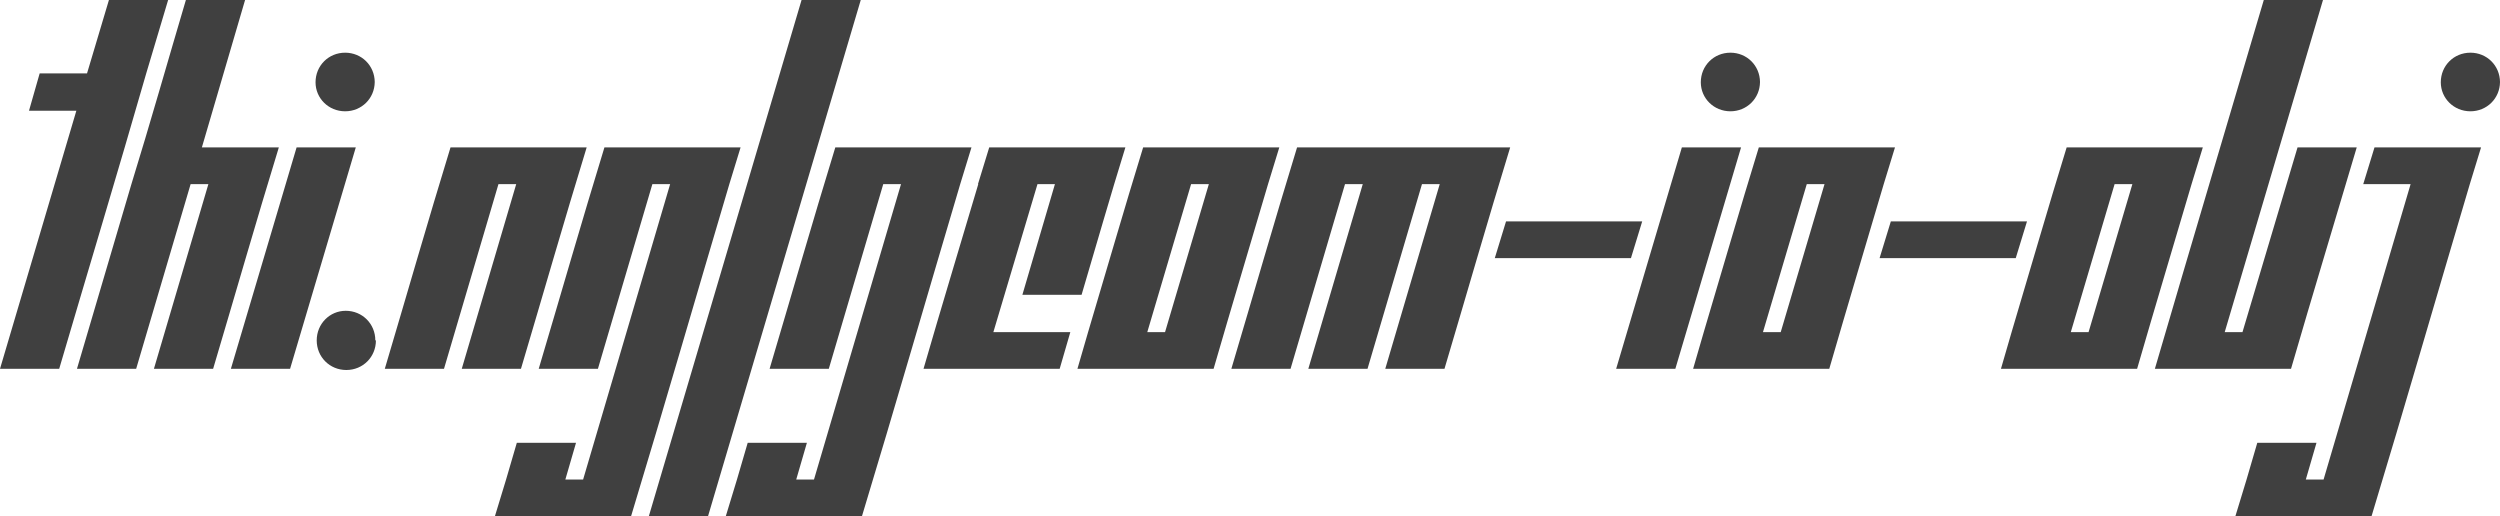
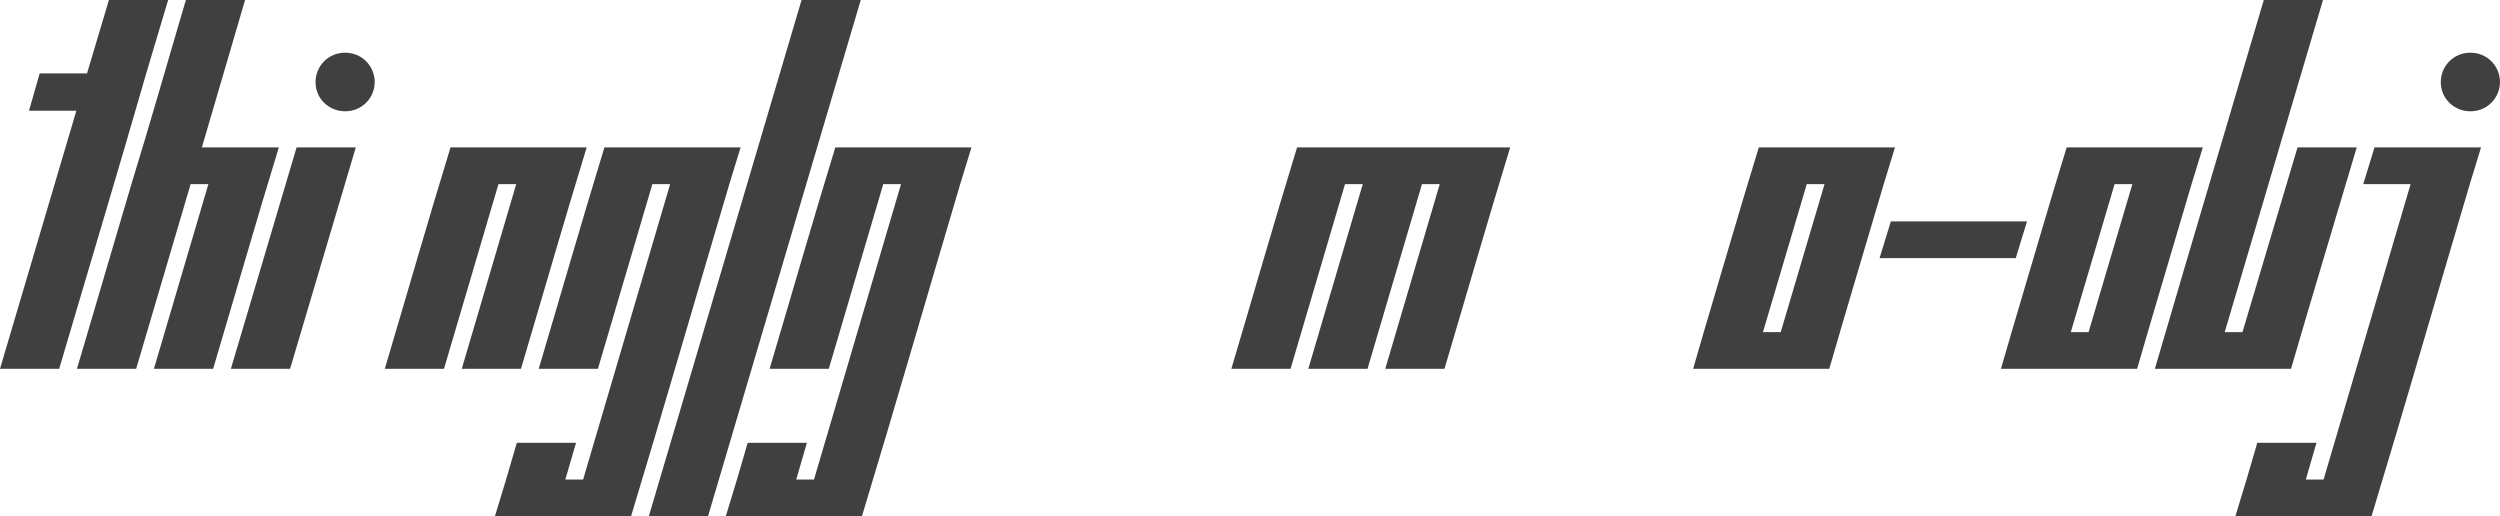
<svg xmlns="http://www.w3.org/2000/svg" version="1.1" width="296.93" height="61.313" viewBox="0 3.715 296.93 61.313" fill="#404040" stroke="none">
  <path d="M0 47.520L7.031 47.520C10.469 35.817 13.986 24.193 17.367 12.434L19.969 3.715L12.938 3.715L10.336 12.434L4.711 12.434L3.445 16.864L9.070 16.864Z" />
  <path d="M18.281 47.520L25.313 47.520C27.919 38.759 30.449 29.922 33.117 21.223L23.977 21.223L29.109 3.715L22.078 3.715C19.919 11.002 17.838 18.366 15.609 25.583L9.141 47.520L16.172 47.520L22.641 25.583L24.750 25.583Z" />
  <path d="M44.508 13.454C44.489 11.502 42.949 9.973 40.992 9.973C39.023 9.973 37.477 11.520 37.477 13.489C37.477 15.387 39.023 16.934 40.992 16.934C42.949 16.934 44.489 15.406 44.508 13.454C44.508 13.442 44.508 13.430 44.508 13.418ZM27.422 47.520L34.453 47.520L42.258 21.223L35.227 21.223Z" />
-   <path d="M44.578 44.145C44.578 42.176 43.031 40.629 41.063 40.629C39.164 40.629 37.617 42.176 37.617 44.145C37.617 46.114 39.164 47.661 41.133 47.661C43.102 47.661 44.648 46.114 44.648 44.145Z" />
  <path d="M54.844 47.520L61.875 47.520C64.481 38.759 67.012 29.922 69.680 21.223L53.508 21.223C50.839 29.922 48.310 38.760 45.703 47.520L52.734 47.520L59.203 25.583L61.313 25.583Z" />
-   <path d="M58.781 65.028L74.953 65.028C78.918 51.954 82.725 38.721 86.625 25.583L87.961 21.223L71.789 21.223C69.121 29.922 66.591 38.760 63.984 47.520L71.016 47.520L77.484 25.583L79.594 25.583L69.258 60.668L67.148 60.668L68.414 56.309L61.383 56.309C60.544 59.244 59.677 62.150 58.781 65.028Z" />
+   <path d="M58.781 65.028L74.953 65.028C78.918 51.954 82.725 38.721 86.625 25.583L87.961 21.223L71.789 21.223C69.121 29.922 66.591 38.760 63.984 47.520L71.016 47.520L77.484 25.583L79.594 25.583L69.258 60.668L67.148 60.668L68.414 56.309L61.383 56.309C60.544 59.244 59.677 62.150 58.781 65.028" />
  <path d="M77.063 65.028L84.094 65.028L102.234 3.715L95.203 3.715Z" />
  <path d="M86.203 65.028L102.375 65.028C106.340 51.954 110.146 38.721 114.047 25.583L115.383 21.223L99.211 21.223C96.543 29.922 94.013 38.760 91.406 47.520L98.438 47.520L104.906 25.583L107.016 25.583L96.680 60.668L94.570 60.668L95.836 56.309L88.805 56.309C87.966 59.244 87.099 62.150 86.203 65.028Z" />
-   <path d="M121.430 38.731L128.461 38.731C130.193 32.893 131.870 26.999 133.664 21.223L117.492 21.223L116.156 25.583L116.193 25.583C114.026 32.897 111.814 40.165 109.688 47.520L125.859 47.520L127.125 43.161L117.984 43.161L123.224 25.583L125.297 25.583Z" />
-   <path d="M127.969 47.520L144.141 47.520C146.266 40.176 148.455 32.896 150.609 25.583L151.945 21.223L135.773 21.223C133.537 28.479 131.416 35.851 129.234 43.161ZM143.578 25.583L138.375 43.161L136.266 43.161L141.469 25.583Z" />
  <path d="M164.531 47.520L171.563 47.520C174.169 38.759 176.699 29.922 179.367 21.223L154.055 21.223C151.386 29.922 148.857 38.760 146.250 47.520L153.281 47.520L159.750 25.583L161.859 25.583L155.391 47.520L162.422 47.520L168.891 25.583L171 25.583Z" />
-   <path d="M177.539 34.372L193.711 34.372L195.047 30.012L178.875 30.012Z" />
-   <path d="M209.039 13.454C209.021 11.502 207.480 9.973 205.523 9.973C203.555 9.973 202.008 11.520 202.008 13.489C202.008 15.387 203.555 16.934 205.523 16.934C207.480 16.934 209.021 15.406 209.039 13.454C209.039 13.442 209.039 13.430 209.039 13.418ZM191.953 47.520L198.984 47.520L206.789 21.223L199.758 21.223Z" />
  <path d="M201.094 47.520L217.266 47.520C219.391 40.176 221.580 32.896 223.734 25.583L225.070 21.223L208.898 21.223C206.662 28.479 204.541 35.851 202.359 43.161ZM216.703 25.583L211.500 43.161L209.391 43.161L214.594 25.583Z" />
  <path d="M223.242 34.372L239.414 34.372L240.750 30.012L224.578 30.012Z" />
  <path d="M237.656 47.520L253.828 47.520C255.953 40.176 258.142 32.896 260.297 25.583L261.633 21.223L245.461 21.223C243.224 28.479 241.104 35.851 238.922 43.161ZM253.266 25.583L248.063 43.161L245.953 43.161L251.156 25.583Z" />
  <path d="M255.938 47.520L272.109 47.520C274.666 38.710 277.316 29.992 279.914 21.223L272.883 21.223L266.344 43.161L264.234 43.161L275.906 3.715L268.875 3.715C264.567 18.321 260.215 32.883 255.938 47.520Z" />
  <path d="M296.930 13.454C296.911 11.502 295.371 9.973 293.414 9.973C291.445 9.973 289.898 11.520 289.898 13.489C289.898 15.387 291.445 16.934 293.414 16.934C295.371 16.934 296.911 15.406 296.930 13.454C296.930 13.442 296.930 13.430 296.930 13.418ZM265.500 65.028L281.672 65.028C285.637 51.954 289.443 38.721 293.344 25.583L294.680 21.223L282.023 21.223L280.688 25.583L286.313 25.583L275.977 60.668L273.867 60.668L275.133 56.309L268.102 56.309C267.263 59.244 266.395 62.150 265.500 65.028Z" />
</svg>